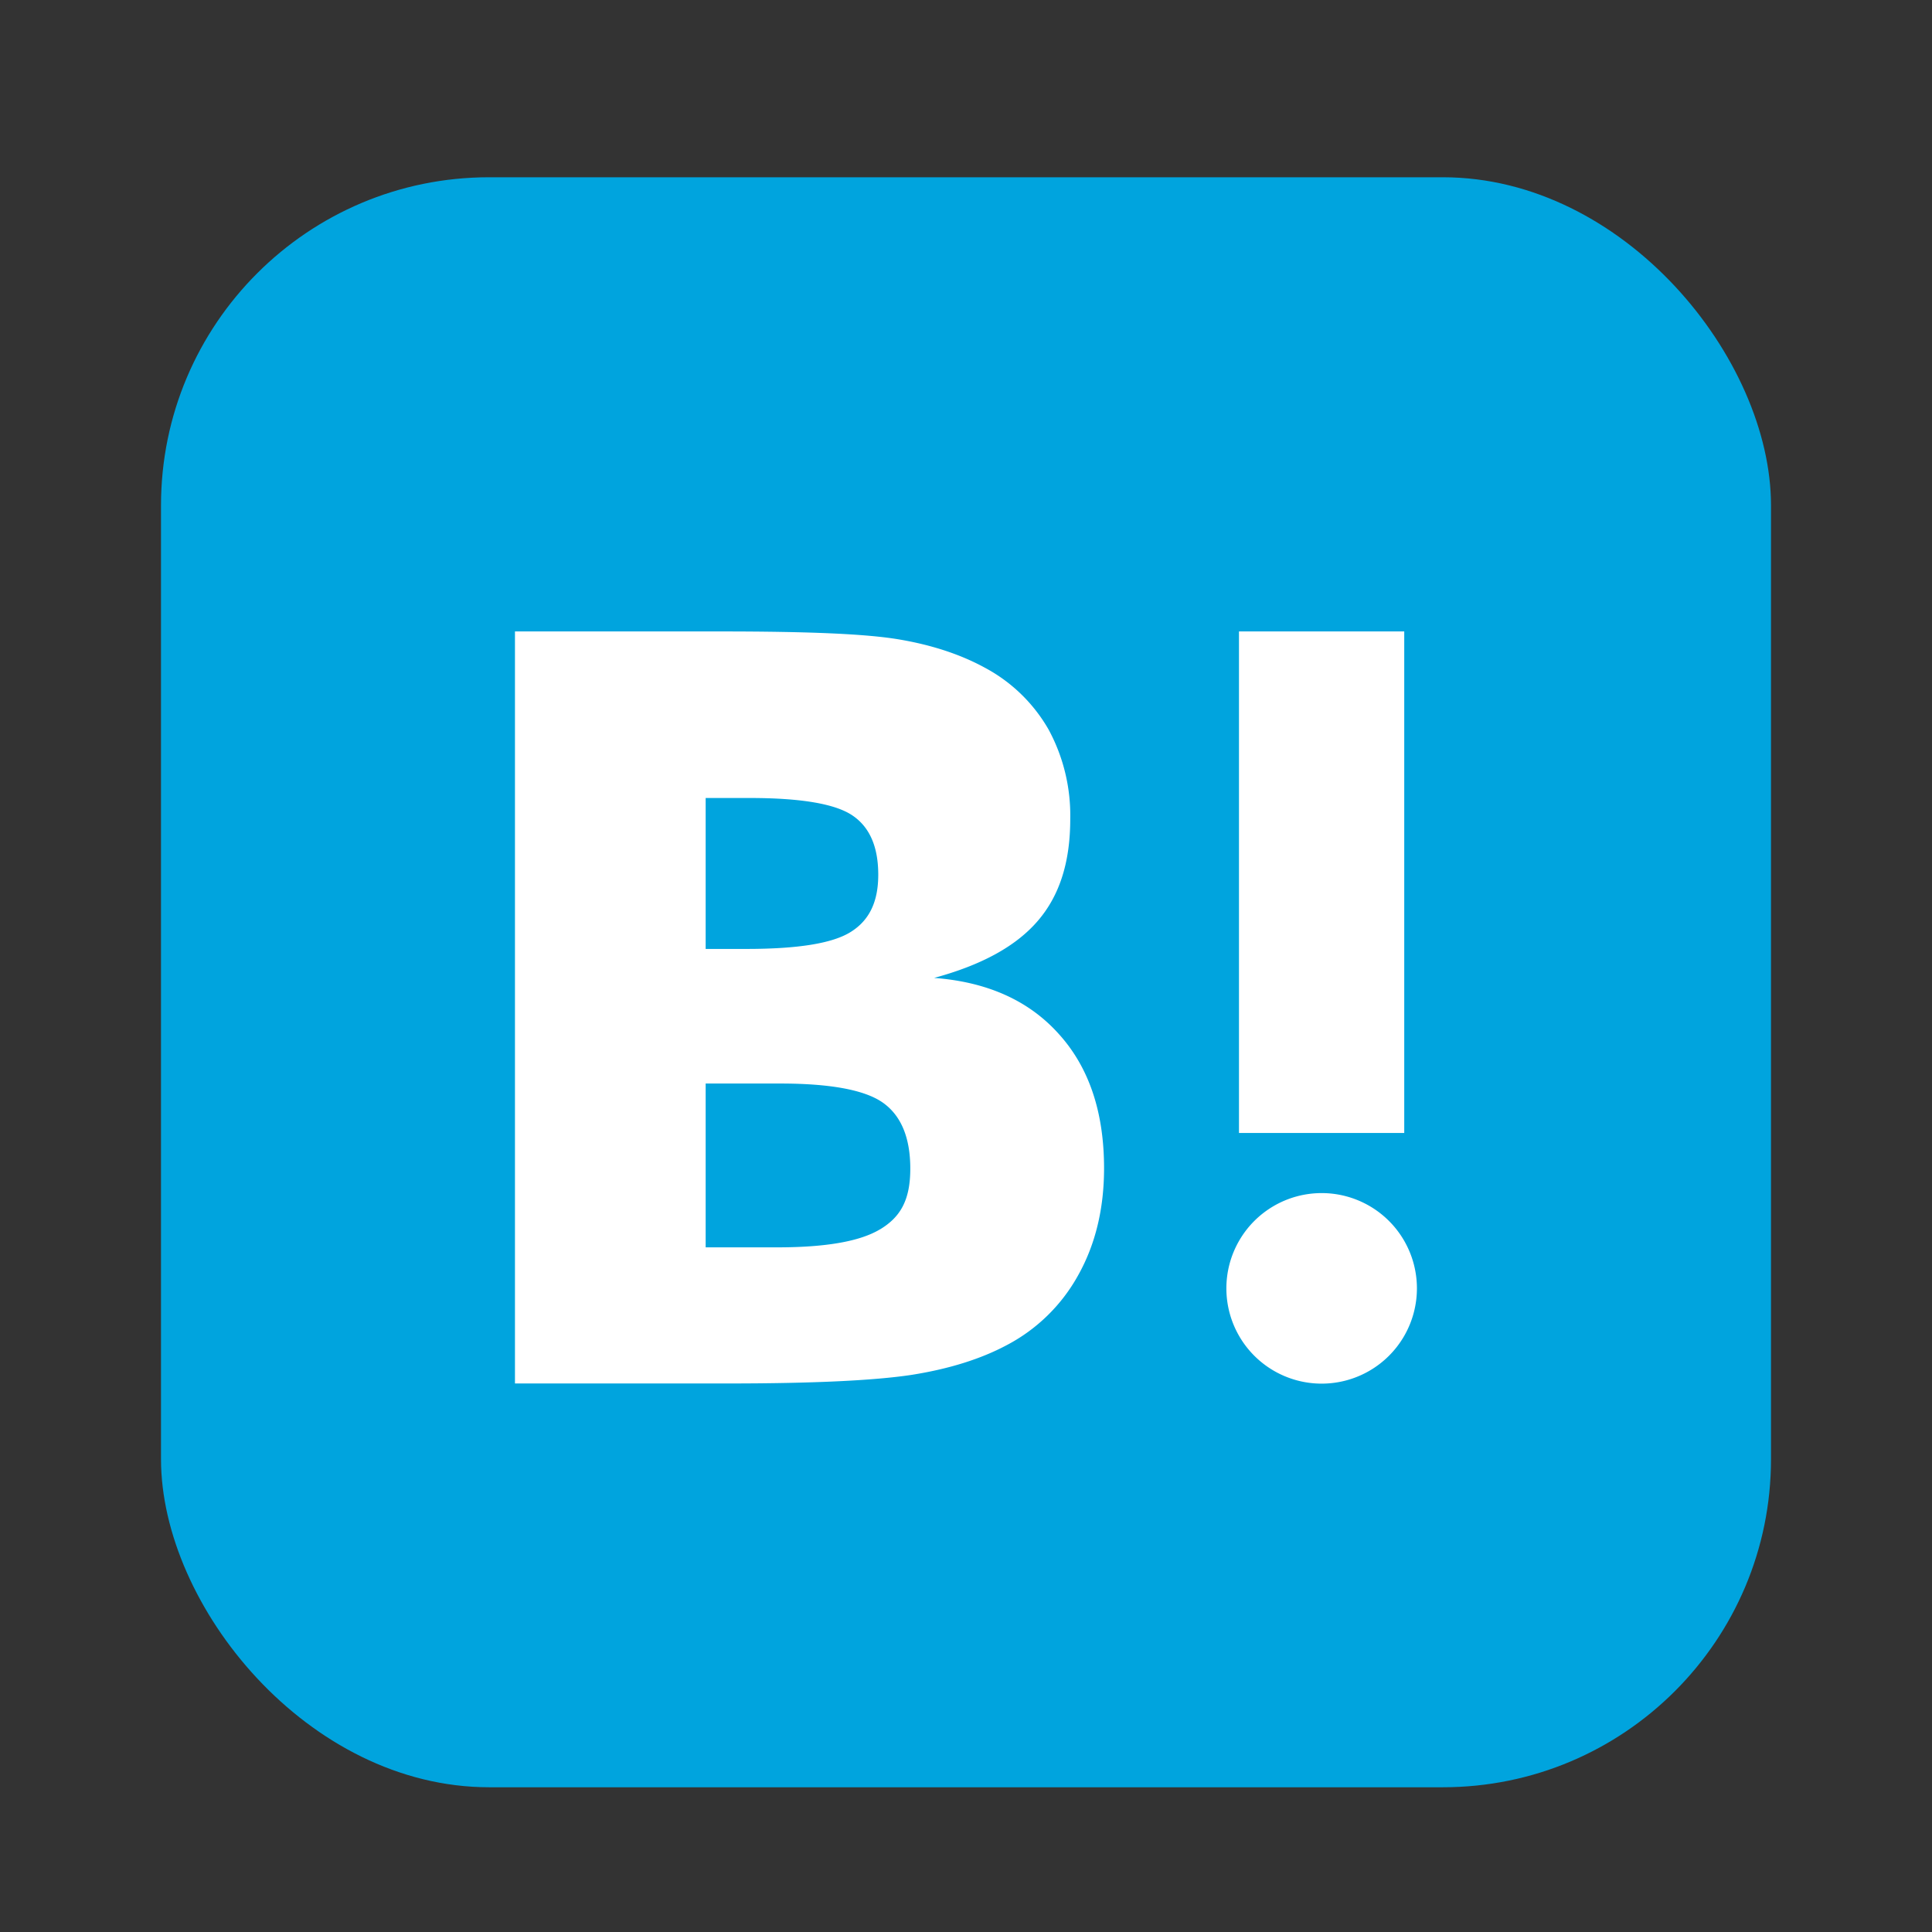
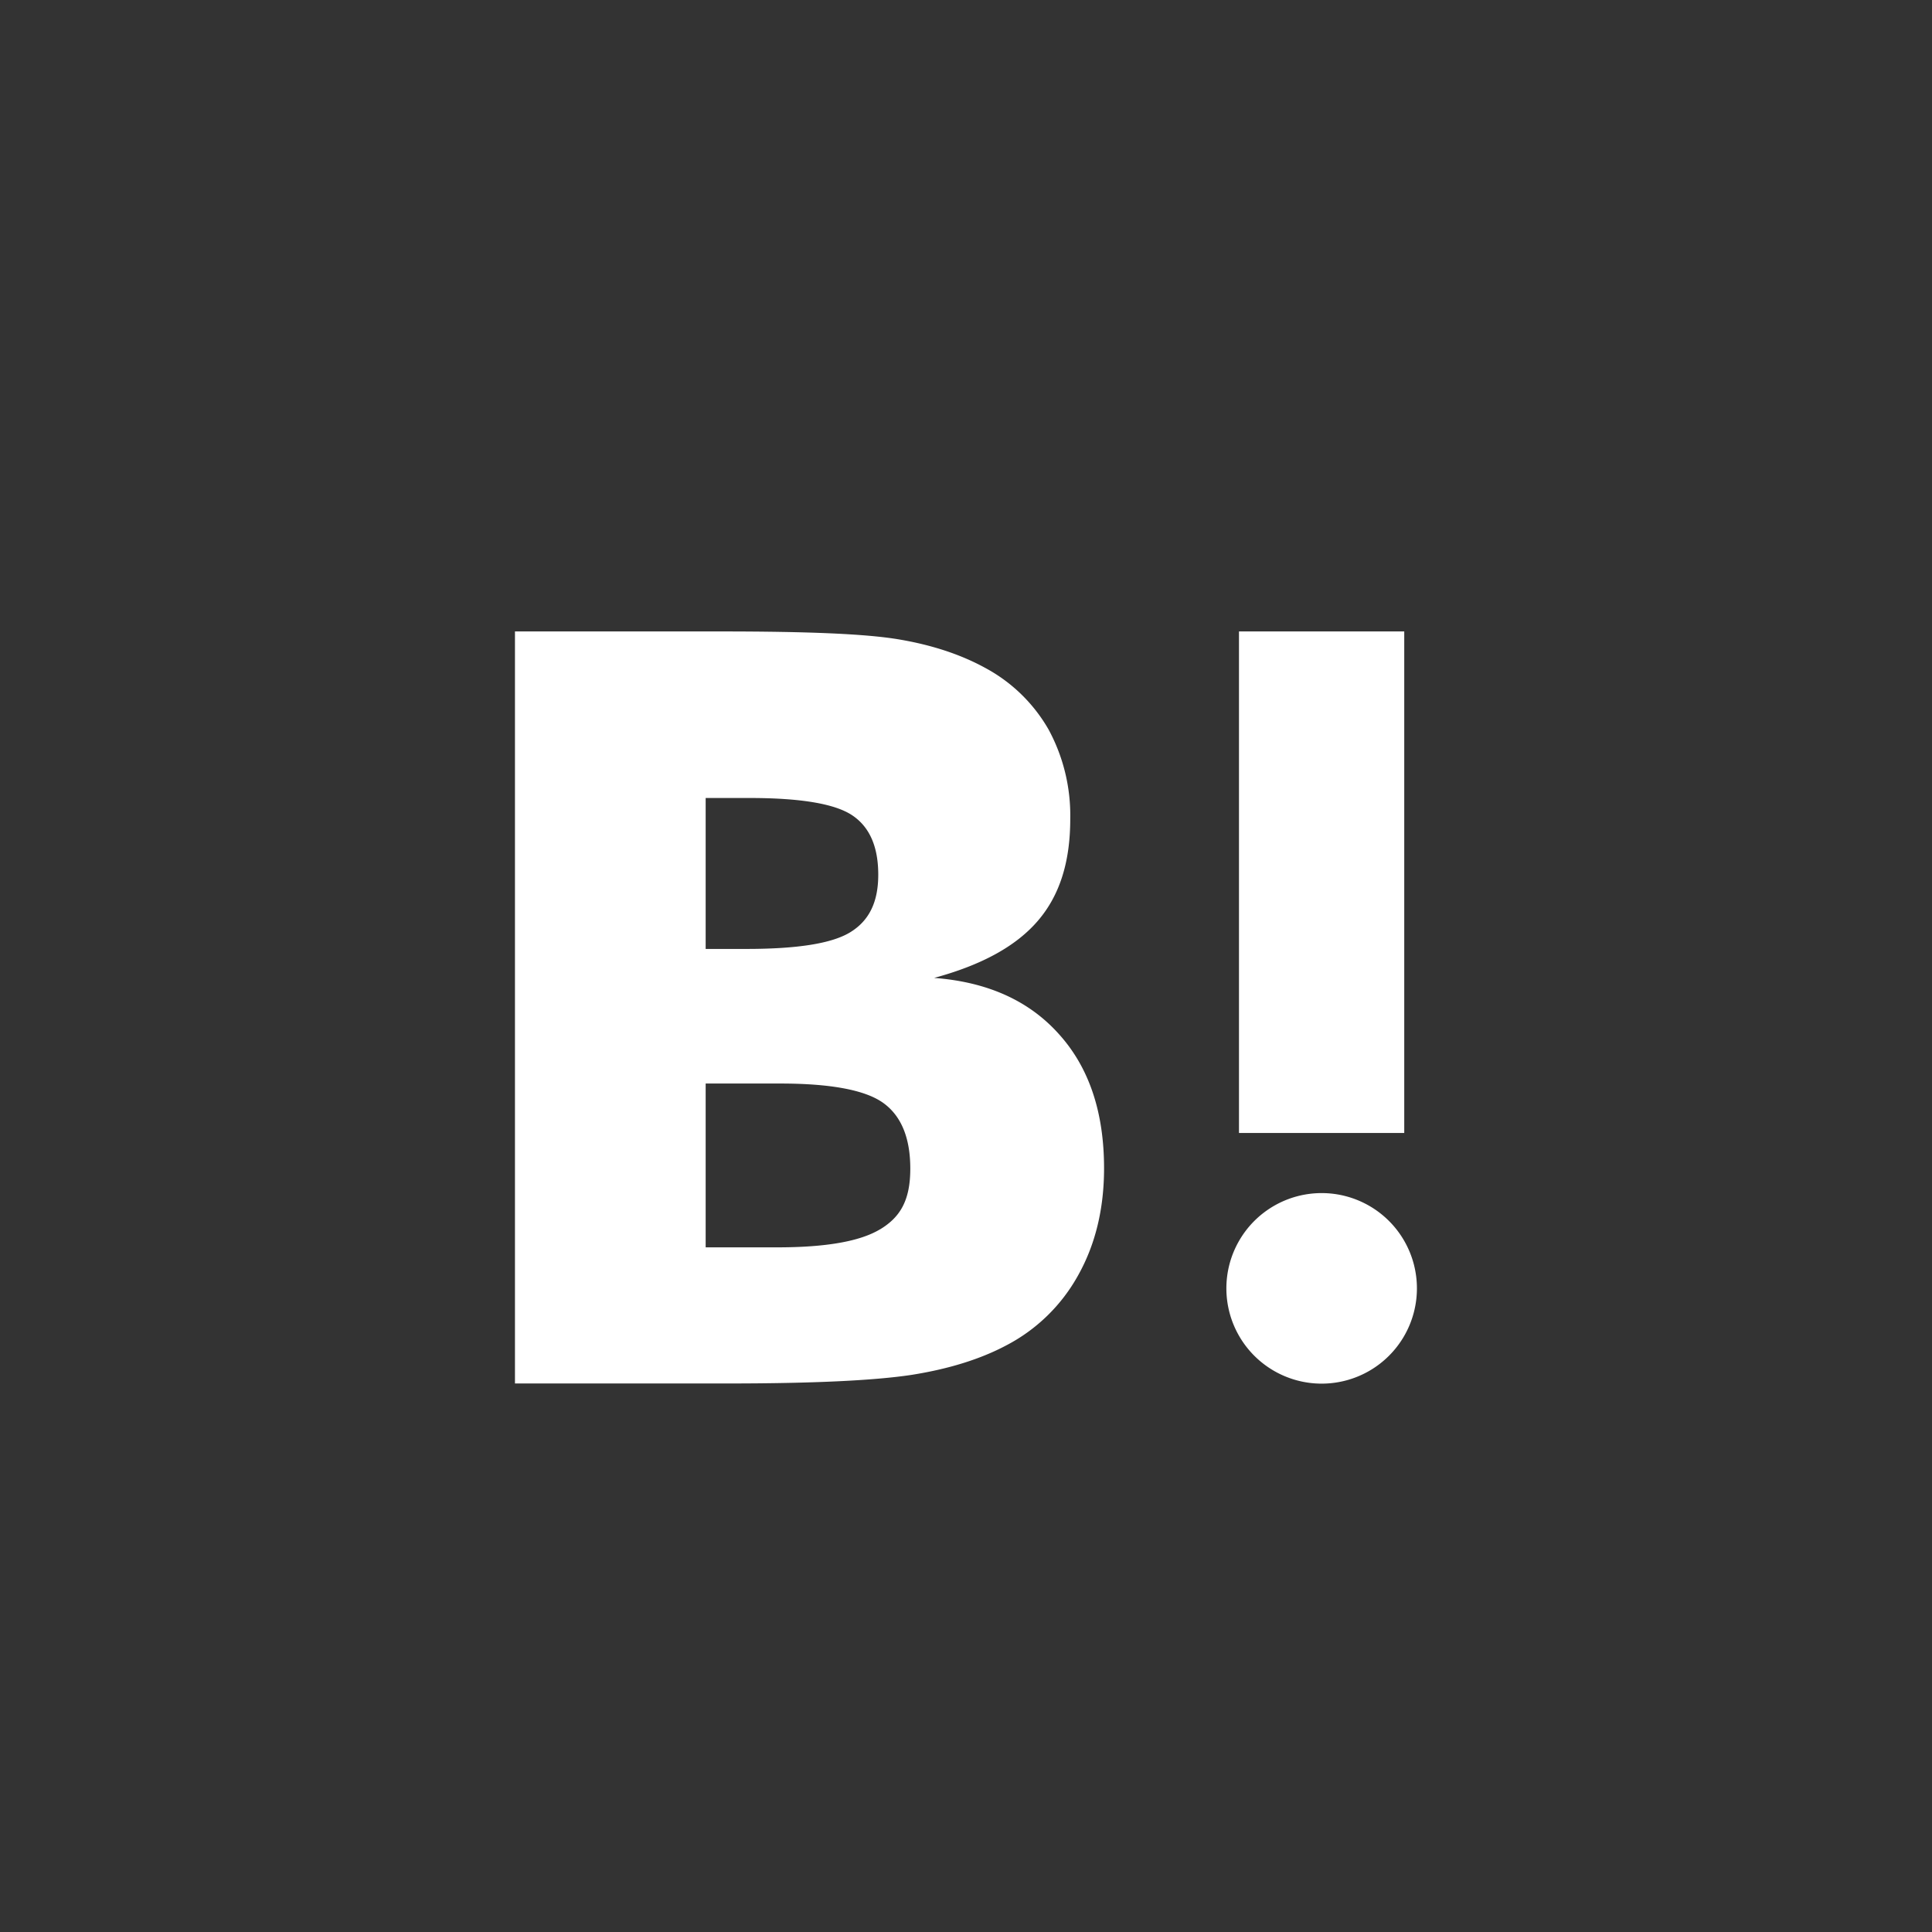
<svg xmlns="http://www.w3.org/2000/svg" width="24" height="24" fill="none">
  <rect width="100%" height="100%" fill="#333333" stroke="none" />
-   <rect x="2" y="2.202" width="20" height="20" rx="4.076" fill="#00A4DE" />
  <path d="M8.956 7.844c1.051 0 1.786.028 2.205.098.419.07.777.19 1.076.354.329.176.602.441.788.765.185.341.278.725.27 1.114 0 .53-.13.946-.401 1.262-.271.317-.699.551-1.29.711.663.05 1.18.283 1.552.7.374.415.559.97.559 1.665 0 .501-.107.942-.317 1.32a2.157 2.157 0 01-.898.88c-.316.168-.707.292-1.175.366-.468.071-1.232.107-2.29.107H6.397V7.844h2.558zm-.19 5.616v2.035h.89c.6 0 1.027-.073 1.278-.225l-.004.003c.254-.152.378-.362.378-.756 0-.395-.12-.666-.346-.823-.226-.156-.653-.234-1.269-.234h-.927zm0-1.672h.505c.628 0 1.059-.066 1.289-.206.23-.14.35-.366.35-.716 0-.349-.108-.595-.325-.739-.216-.143-.641-.214-1.273-.214h-.546v1.875zm7.651 3.033a1.183 1.183 0 10.002 2.367 1.183 1.183 0 00-.002-2.367zm-1.026-6.977h2.053v6.23h-2.053z" fill="#fff" />
</svg>